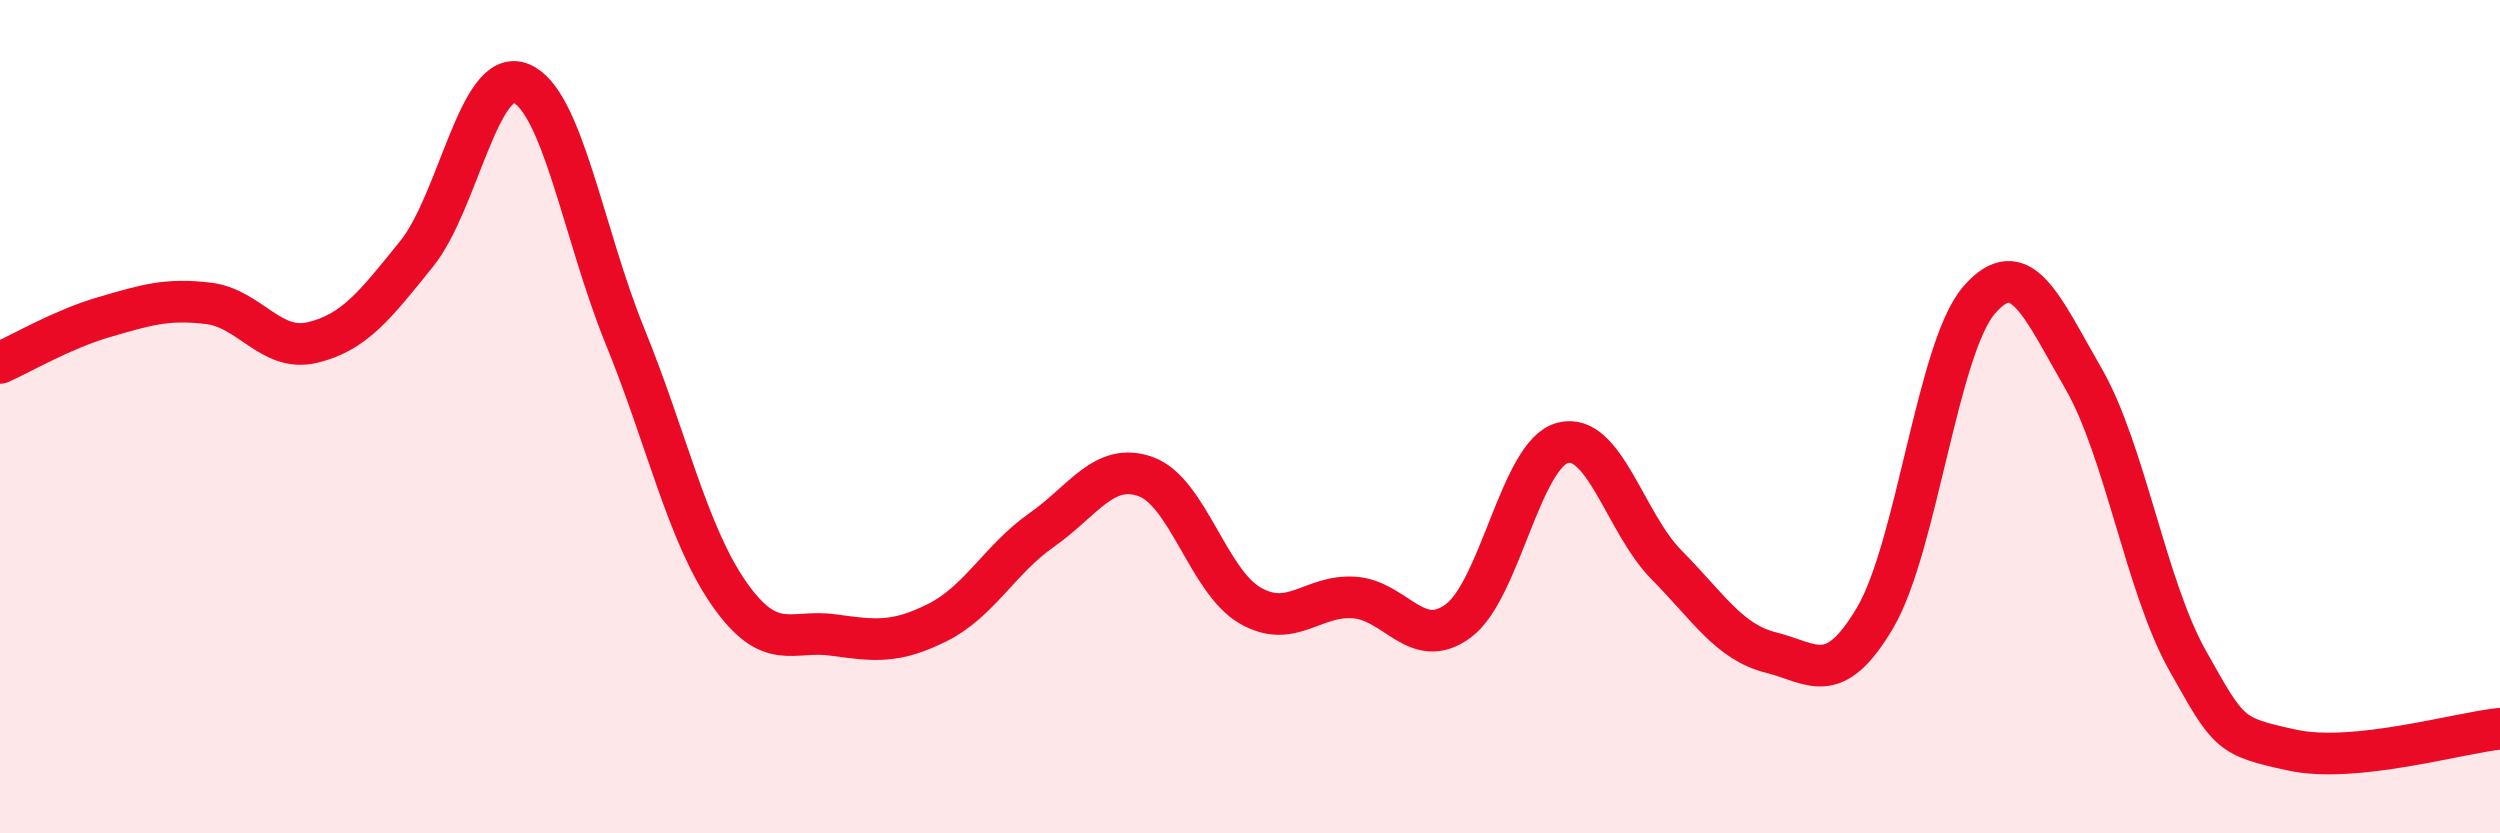
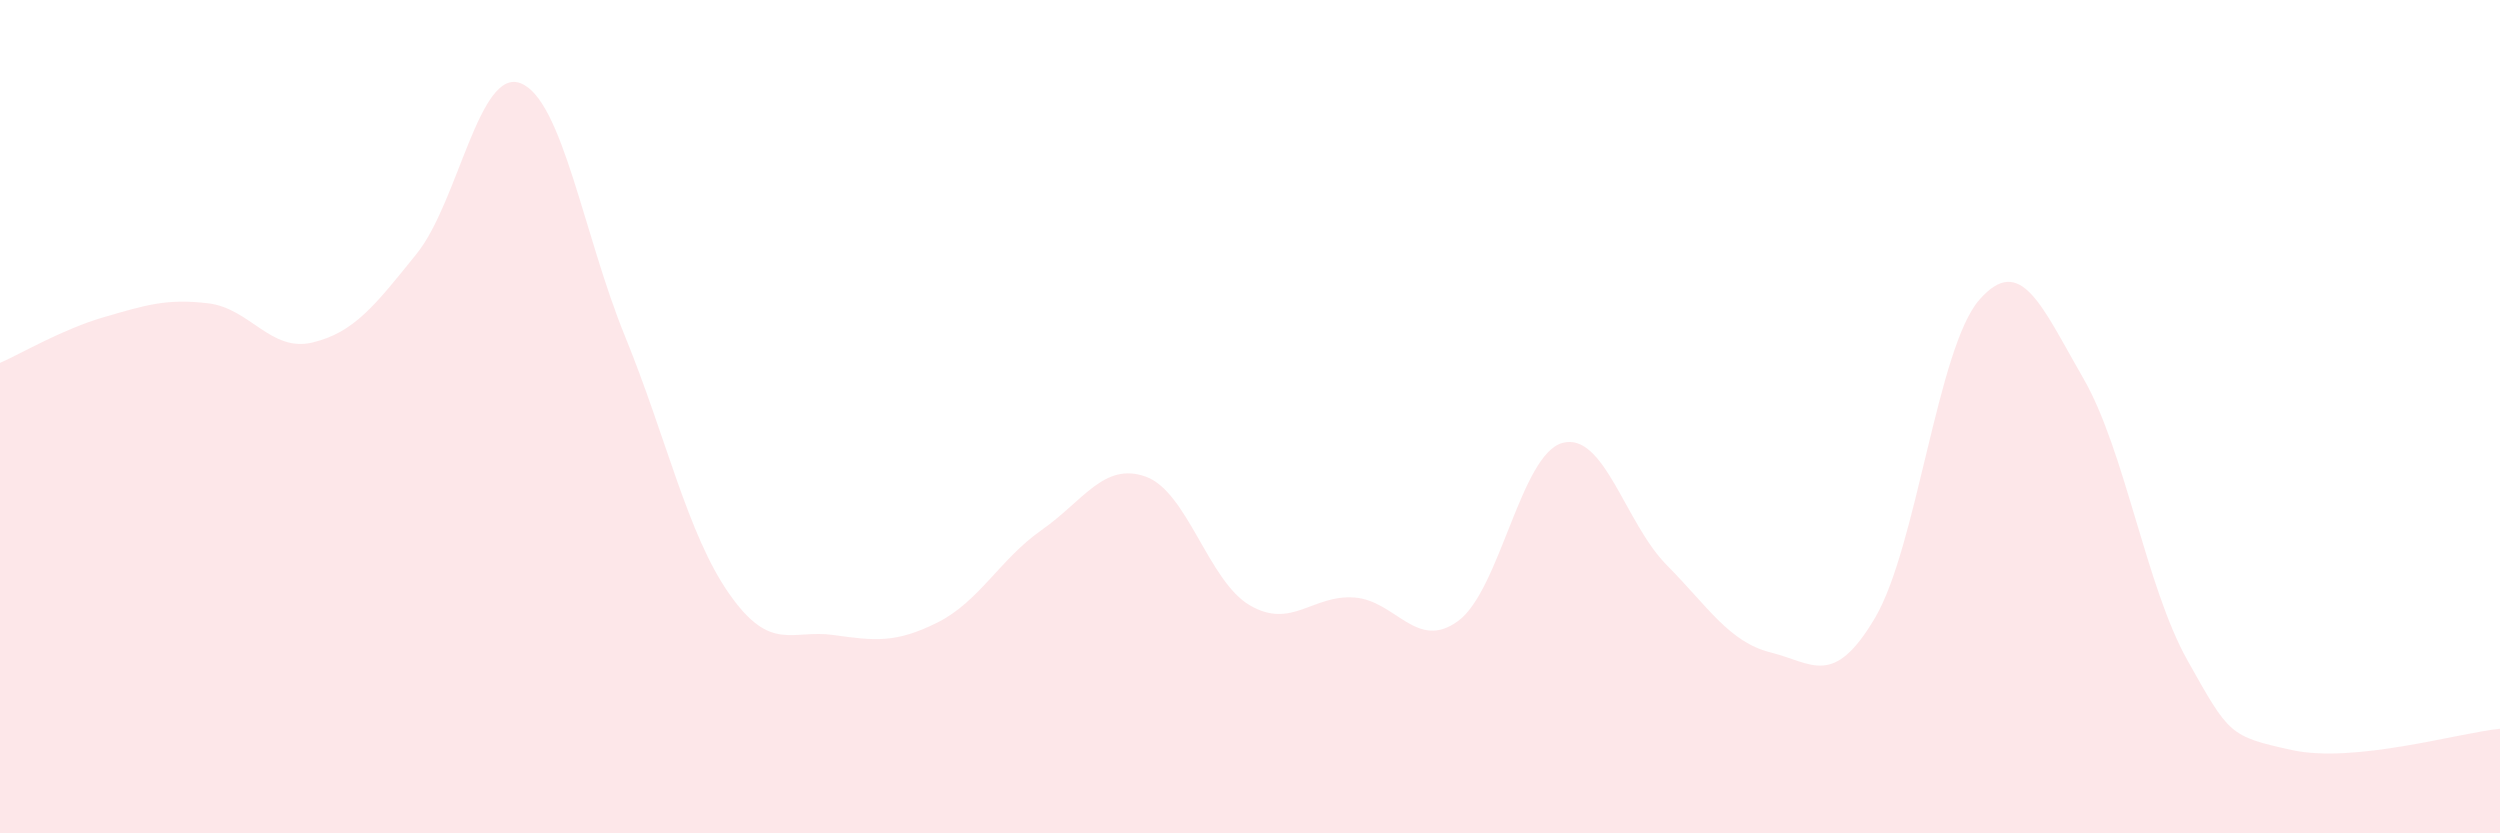
<svg xmlns="http://www.w3.org/2000/svg" width="60" height="20" viewBox="0 0 60 20">
  <path d="M 0,8.71 C 0.5,8.49 1.5,7.9 2.5,7.61 C 3.5,7.32 4,7.16 5,7.28 C 6,7.4 6.5,8.46 7.5,8.22 C 8.5,7.98 9,7.33 10,6.09 C 11,4.85 11.5,1.6 12.5,2 C 13.5,2.4 14,5.62 15,8.07 C 16,10.52 16.5,12.82 17.5,14.25 C 18.5,15.68 19,15.1 20,15.24 C 21,15.38 21.5,15.44 22.5,14.94 C 23.5,14.44 24,13.42 25,12.72 C 26,12.02 26.5,11.08 27.5,11.44 C 28.5,11.8 29,13.95 30,14.53 C 31,15.11 31.5,14.27 32.5,14.34 C 33.5,14.41 34,15.64 35,14.9 C 36,14.16 36.5,10.9 37.5,10.63 C 38.5,10.36 39,12.55 40,13.56 C 41,14.57 41.5,15.41 42.5,15.66 C 43.5,15.91 44,16.52 45,14.83 C 46,13.14 46.5,8.35 47.5,7.2 C 48.5,6.05 49,7.35 50,9.08 C 51,10.81 51.5,14.07 52.5,15.85 C 53.5,17.63 53.5,17.67 55,18 C 56.5,18.33 59,17.59 60,17.49L60 20L0 20Z" fill="#EB0A25" opacity="0.1" stroke-linecap="round" stroke-linejoin="round" />
-   <path d="M 0,8.71 C 0.5,8.49 1.5,7.9 2.5,7.61 C 3.5,7.32 4,7.16 5,7.28 C 6,7.4 6.5,8.46 7.5,8.22 C 8.5,7.98 9,7.33 10,6.09 C 11,4.85 11.5,1.6 12.5,2 C 13.5,2.4 14,5.62 15,8.07 C 16,10.52 16.5,12.82 17.5,14.25 C 18.5,15.68 19,15.1 20,15.24 C 21,15.38 21.5,15.44 22.5,14.94 C 23.5,14.44 24,13.42 25,12.72 C 26,12.02 26.5,11.08 27.5,11.44 C 28.5,11.8 29,13.95 30,14.53 C 31,15.11 31.5,14.27 32.5,14.34 C 33.5,14.41 34,15.64 35,14.9 C 36,14.16 36.5,10.9 37.5,10.63 C 38.5,10.36 39,12.55 40,13.56 C 41,14.57 41.5,15.41 42.5,15.66 C 43.5,15.91 44,16.52 45,14.83 C 46,13.14 46.5,8.35 47.5,7.2 C 48.5,6.05 49,7.35 50,9.08 C 51,10.81 51.5,14.07 52.5,15.85 C 53.5,17.63 53.5,17.67 55,18 C 56.5,18.33 59,17.59 60,17.49" stroke="#EB0A25" stroke-width="1" fill="none" stroke-linecap="round" stroke-linejoin="round" />
</svg>